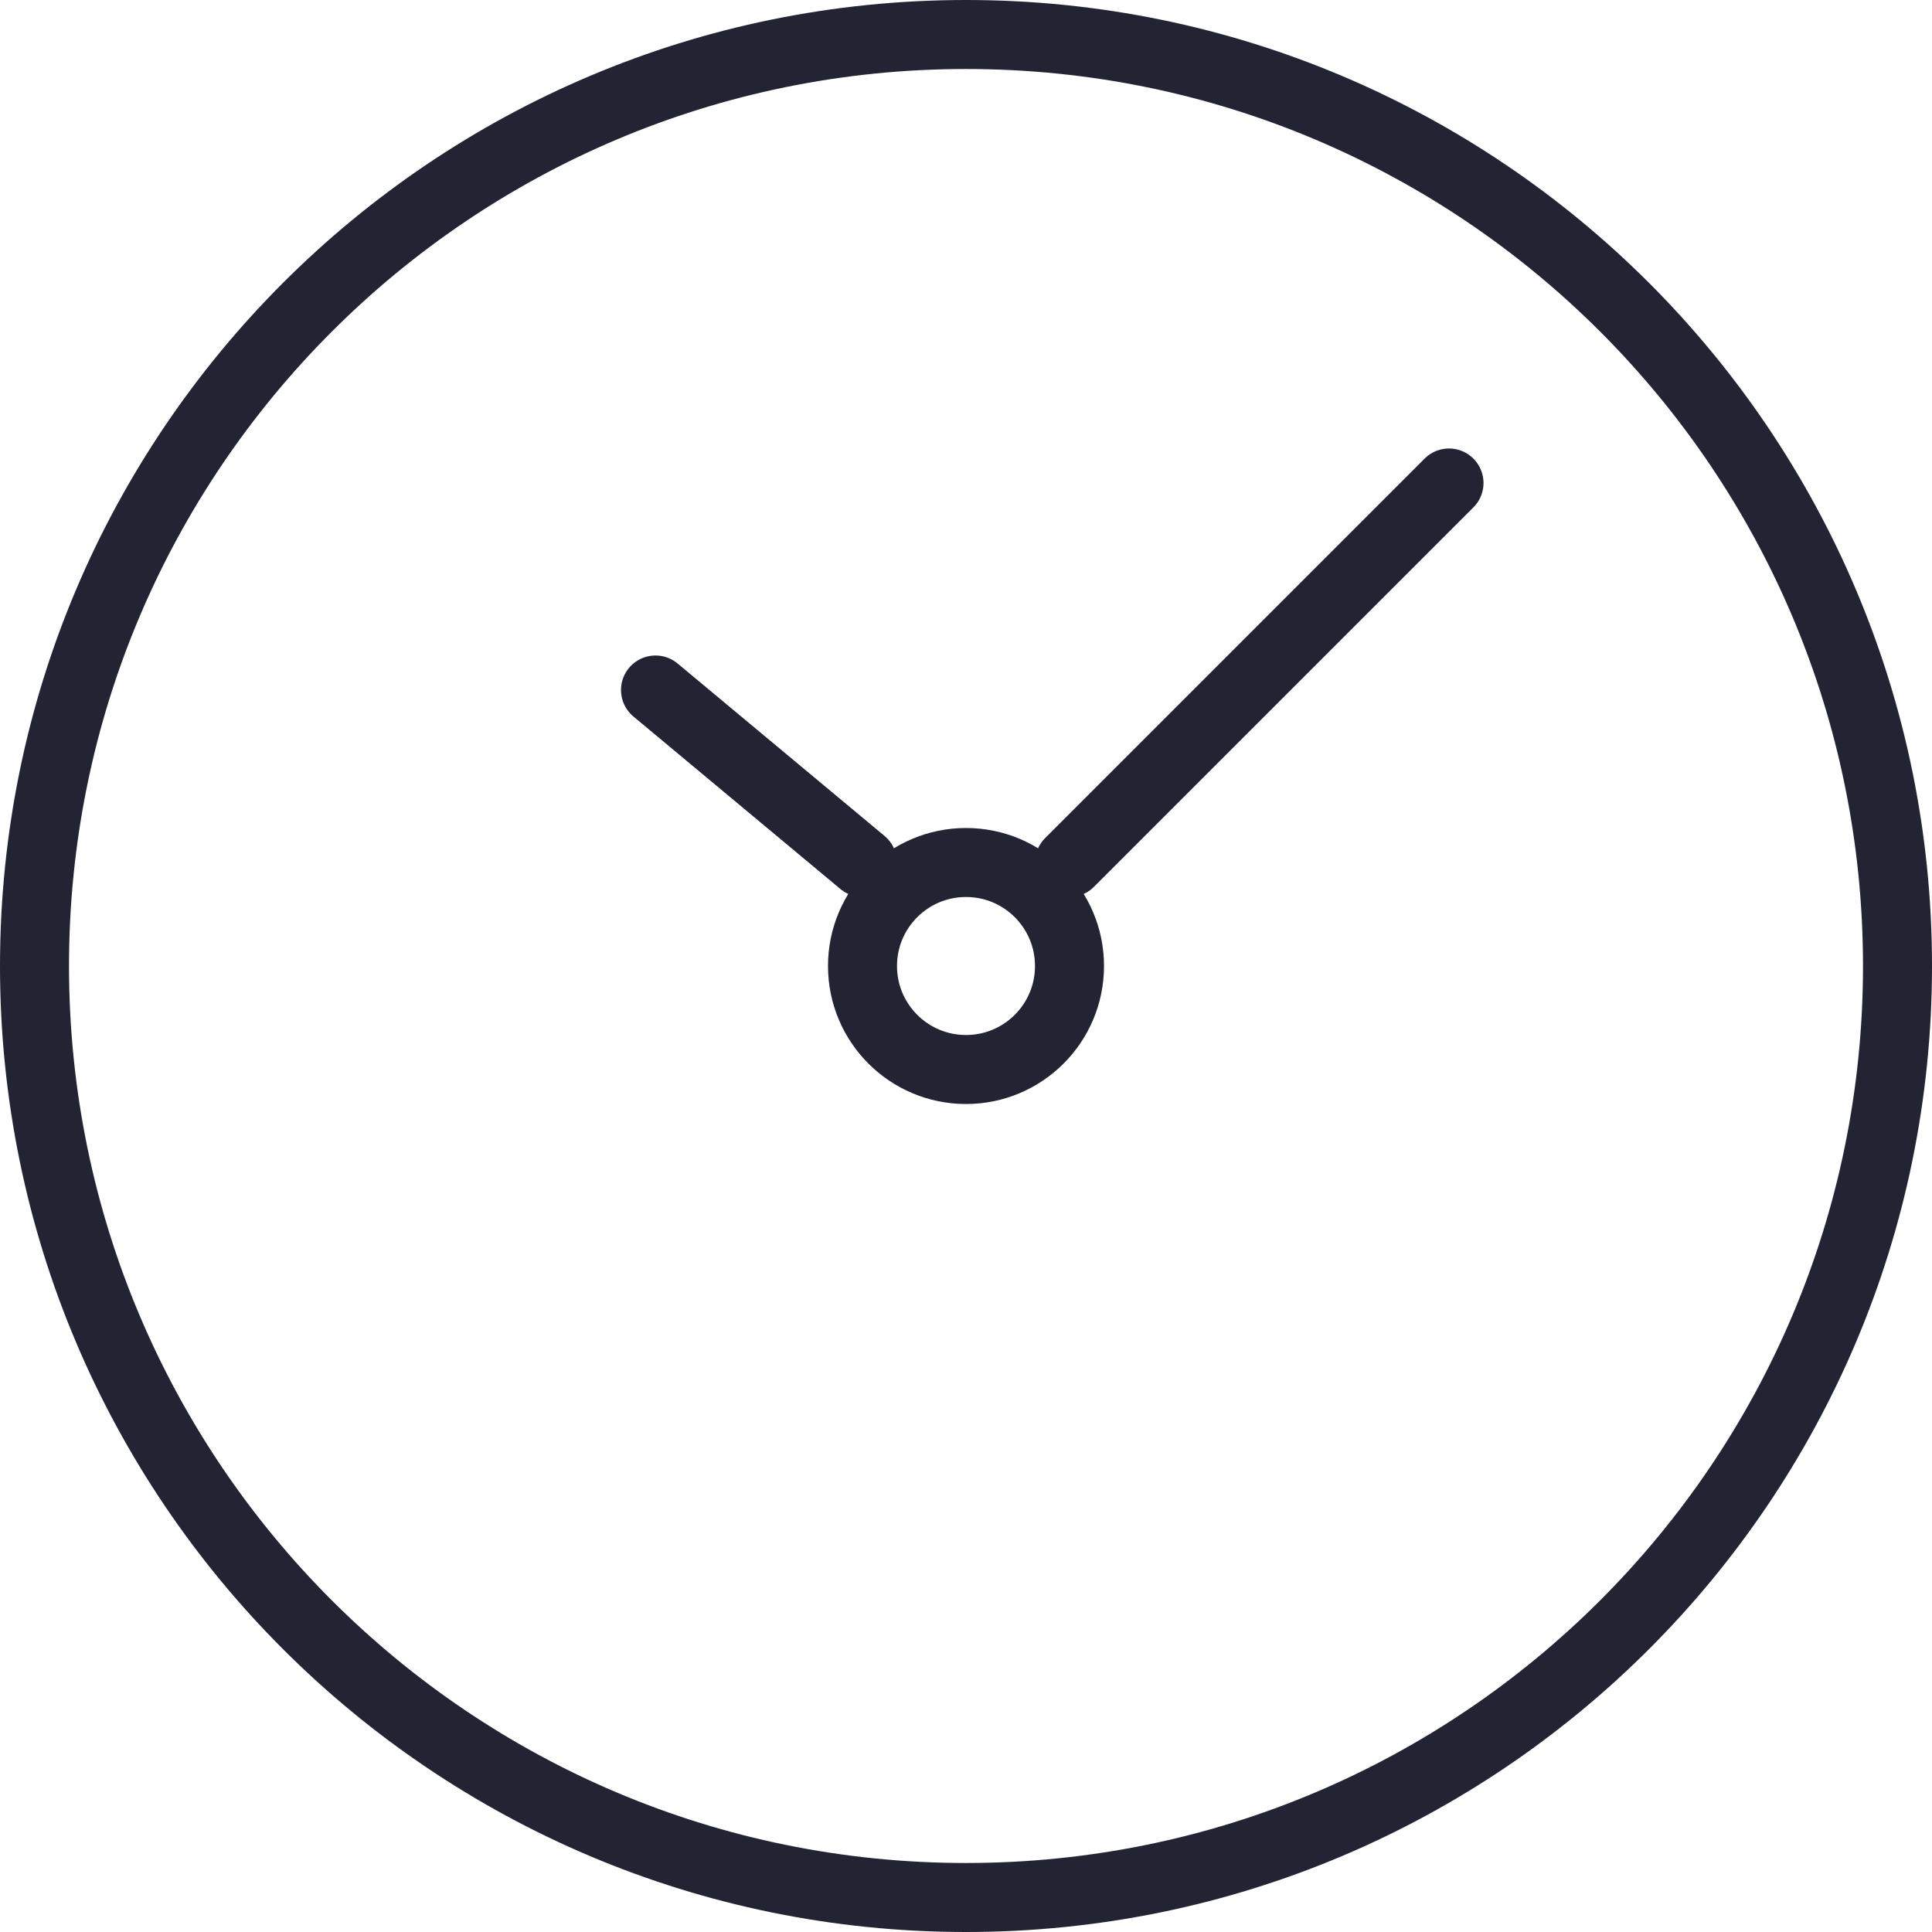
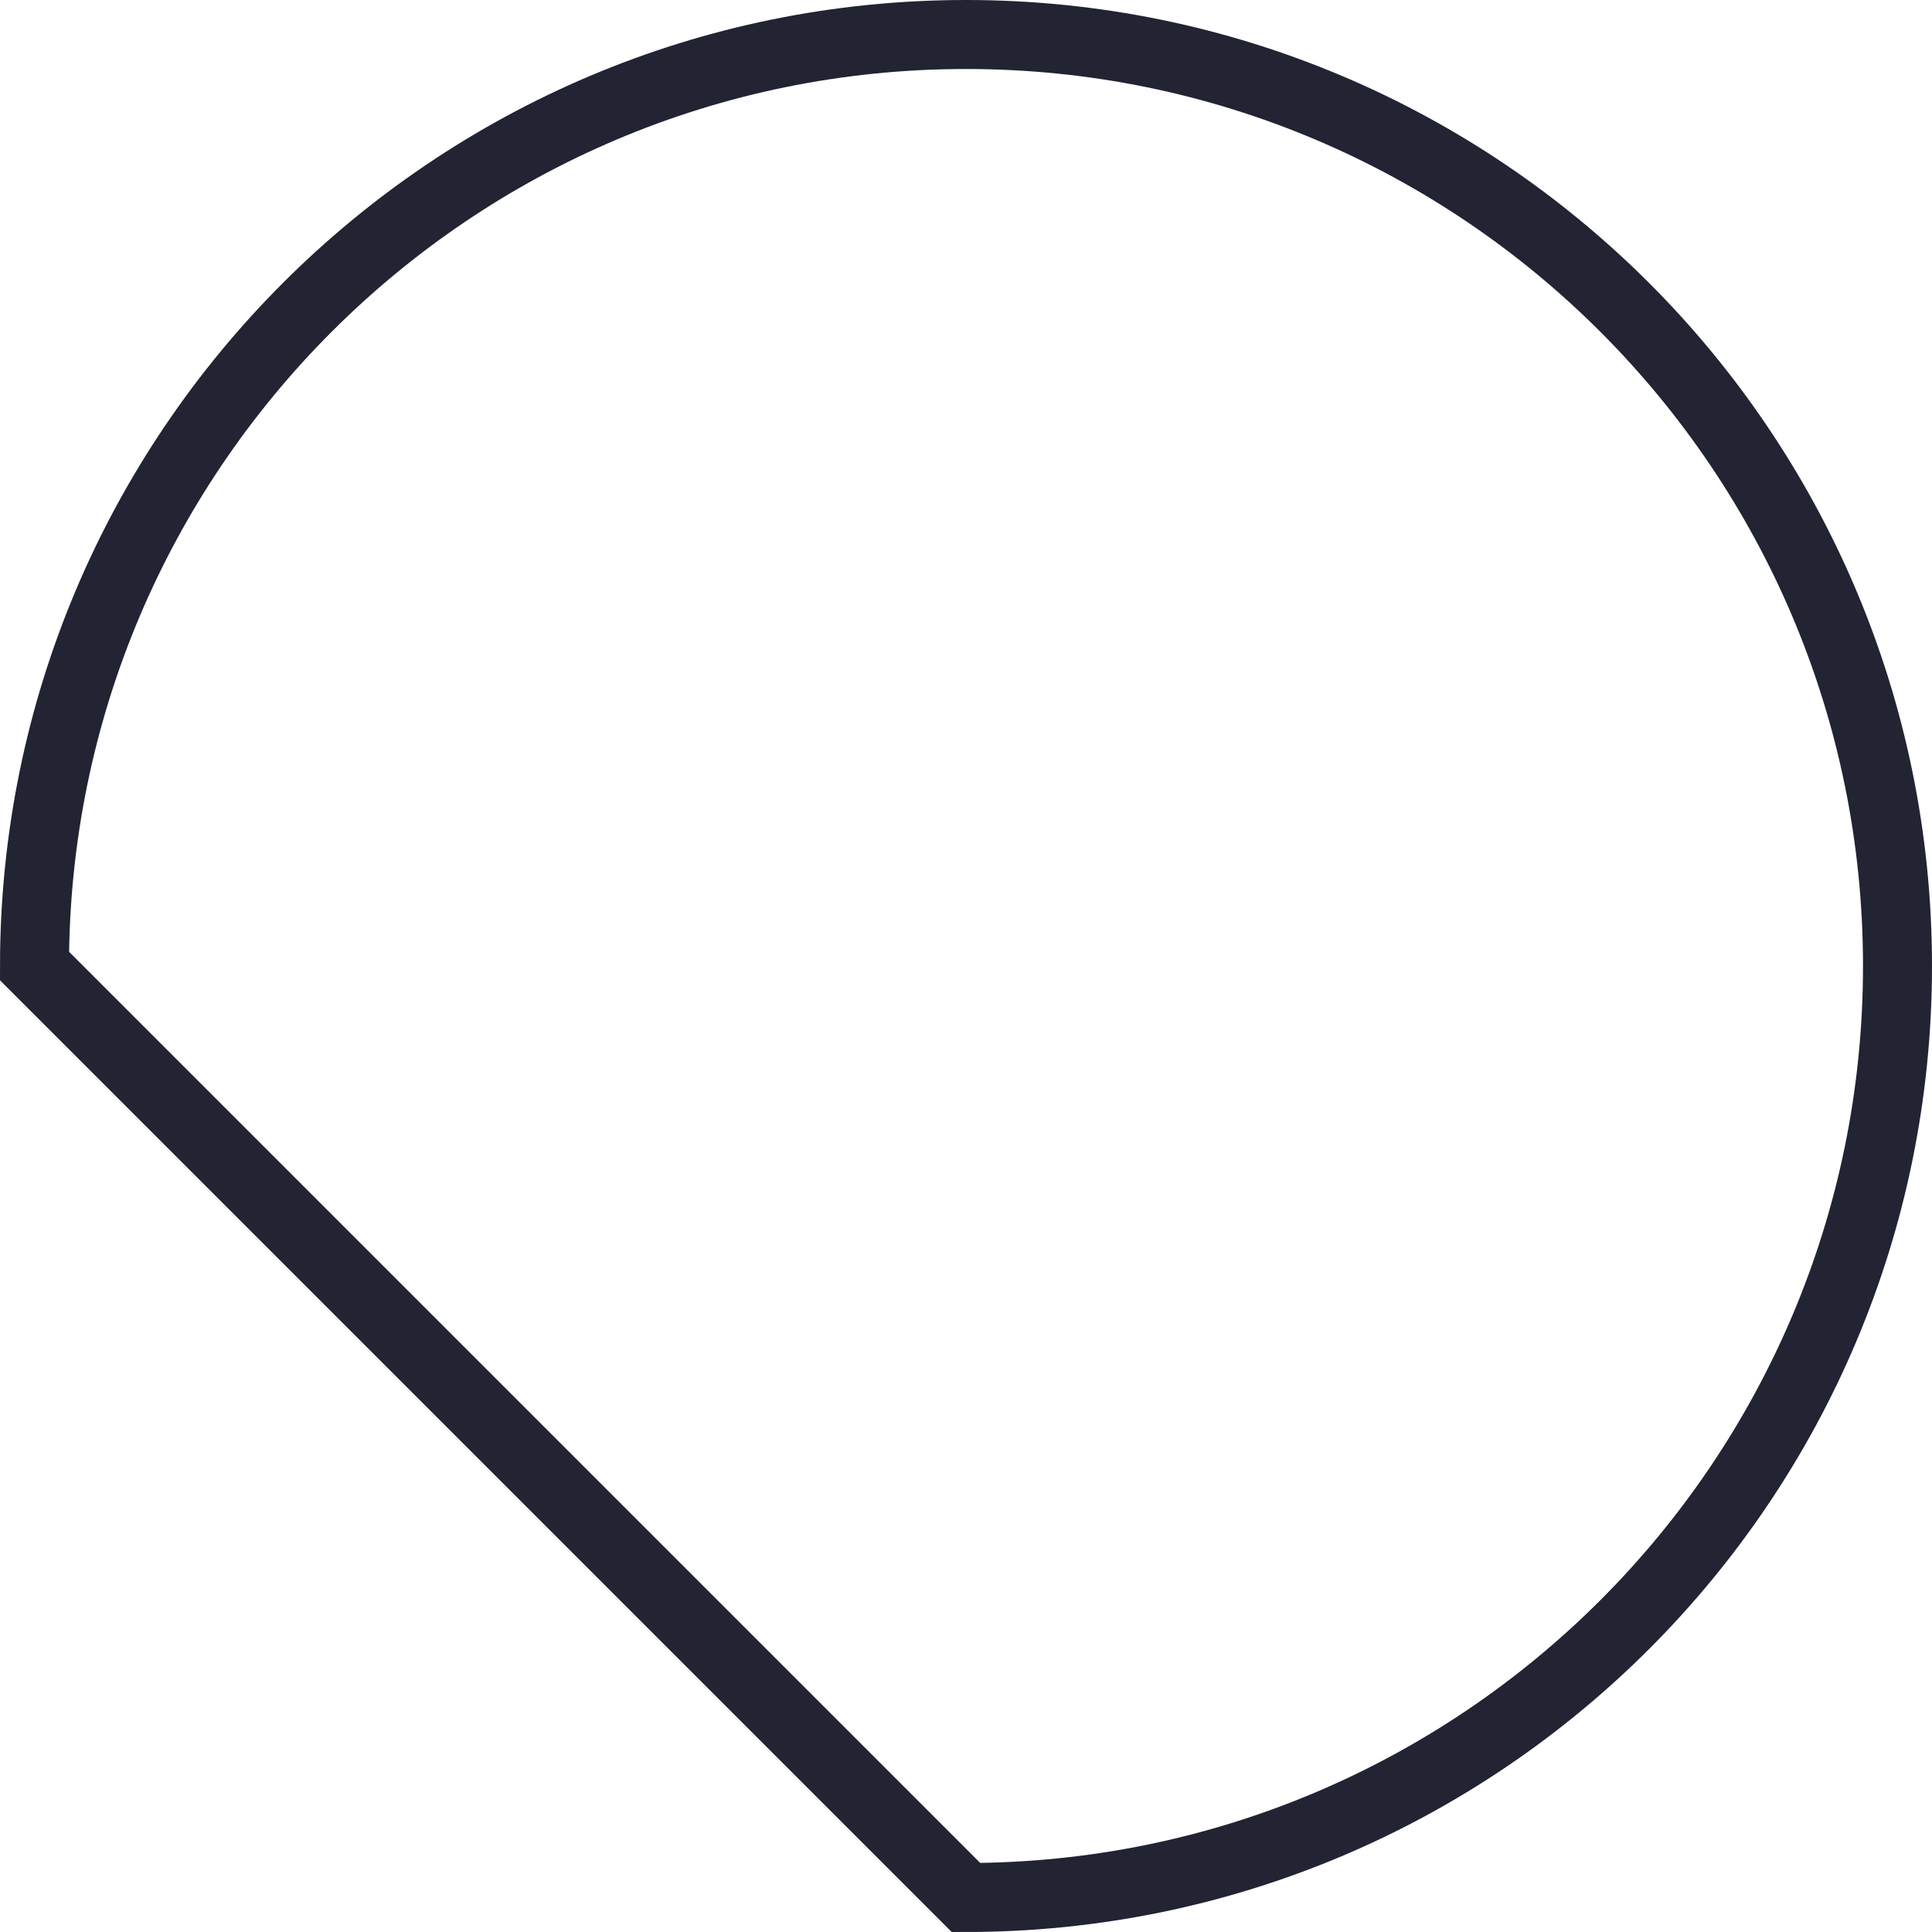
<svg xmlns="http://www.w3.org/2000/svg" width="56" height="56" viewBox="0 0 56 56" fill="none">
-   <path d="M28 55C42.912 55 55 42.912 55 28C55 13.088 42.912 1 28 1C13.088 1 1 13.088 1 28C1 42.912 13.088 55 28 55Z" stroke="#222333" stroke-width="2" stroke-miterlimit="10" stroke-linecap="round" />
-   <path d="M25 25L19 20" stroke="#222333" stroke-width="2" stroke-miterlimit="10" stroke-linecap="round" />
-   <path d="M42 14L31 25" stroke="#222333" stroke-width="2" stroke-miterlimit="10" stroke-linecap="round" />
-   <path d="M28 31C29.657 31 31 29.657 31 28C31 26.343 29.657 25 28 25C26.343 25 25 26.343 25 28C25 29.657 26.343 31 28 31Z" stroke="#222333" stroke-width="2" stroke-miterlimit="10" stroke-linecap="round" />
+   <path d="M28 55C42.912 55 55 42.912 55 28C55 13.088 42.912 1 28 1C13.088 1 1 13.088 1 28Z" stroke="#222333" stroke-width="2" stroke-miterlimit="10" stroke-linecap="round" />
</svg>